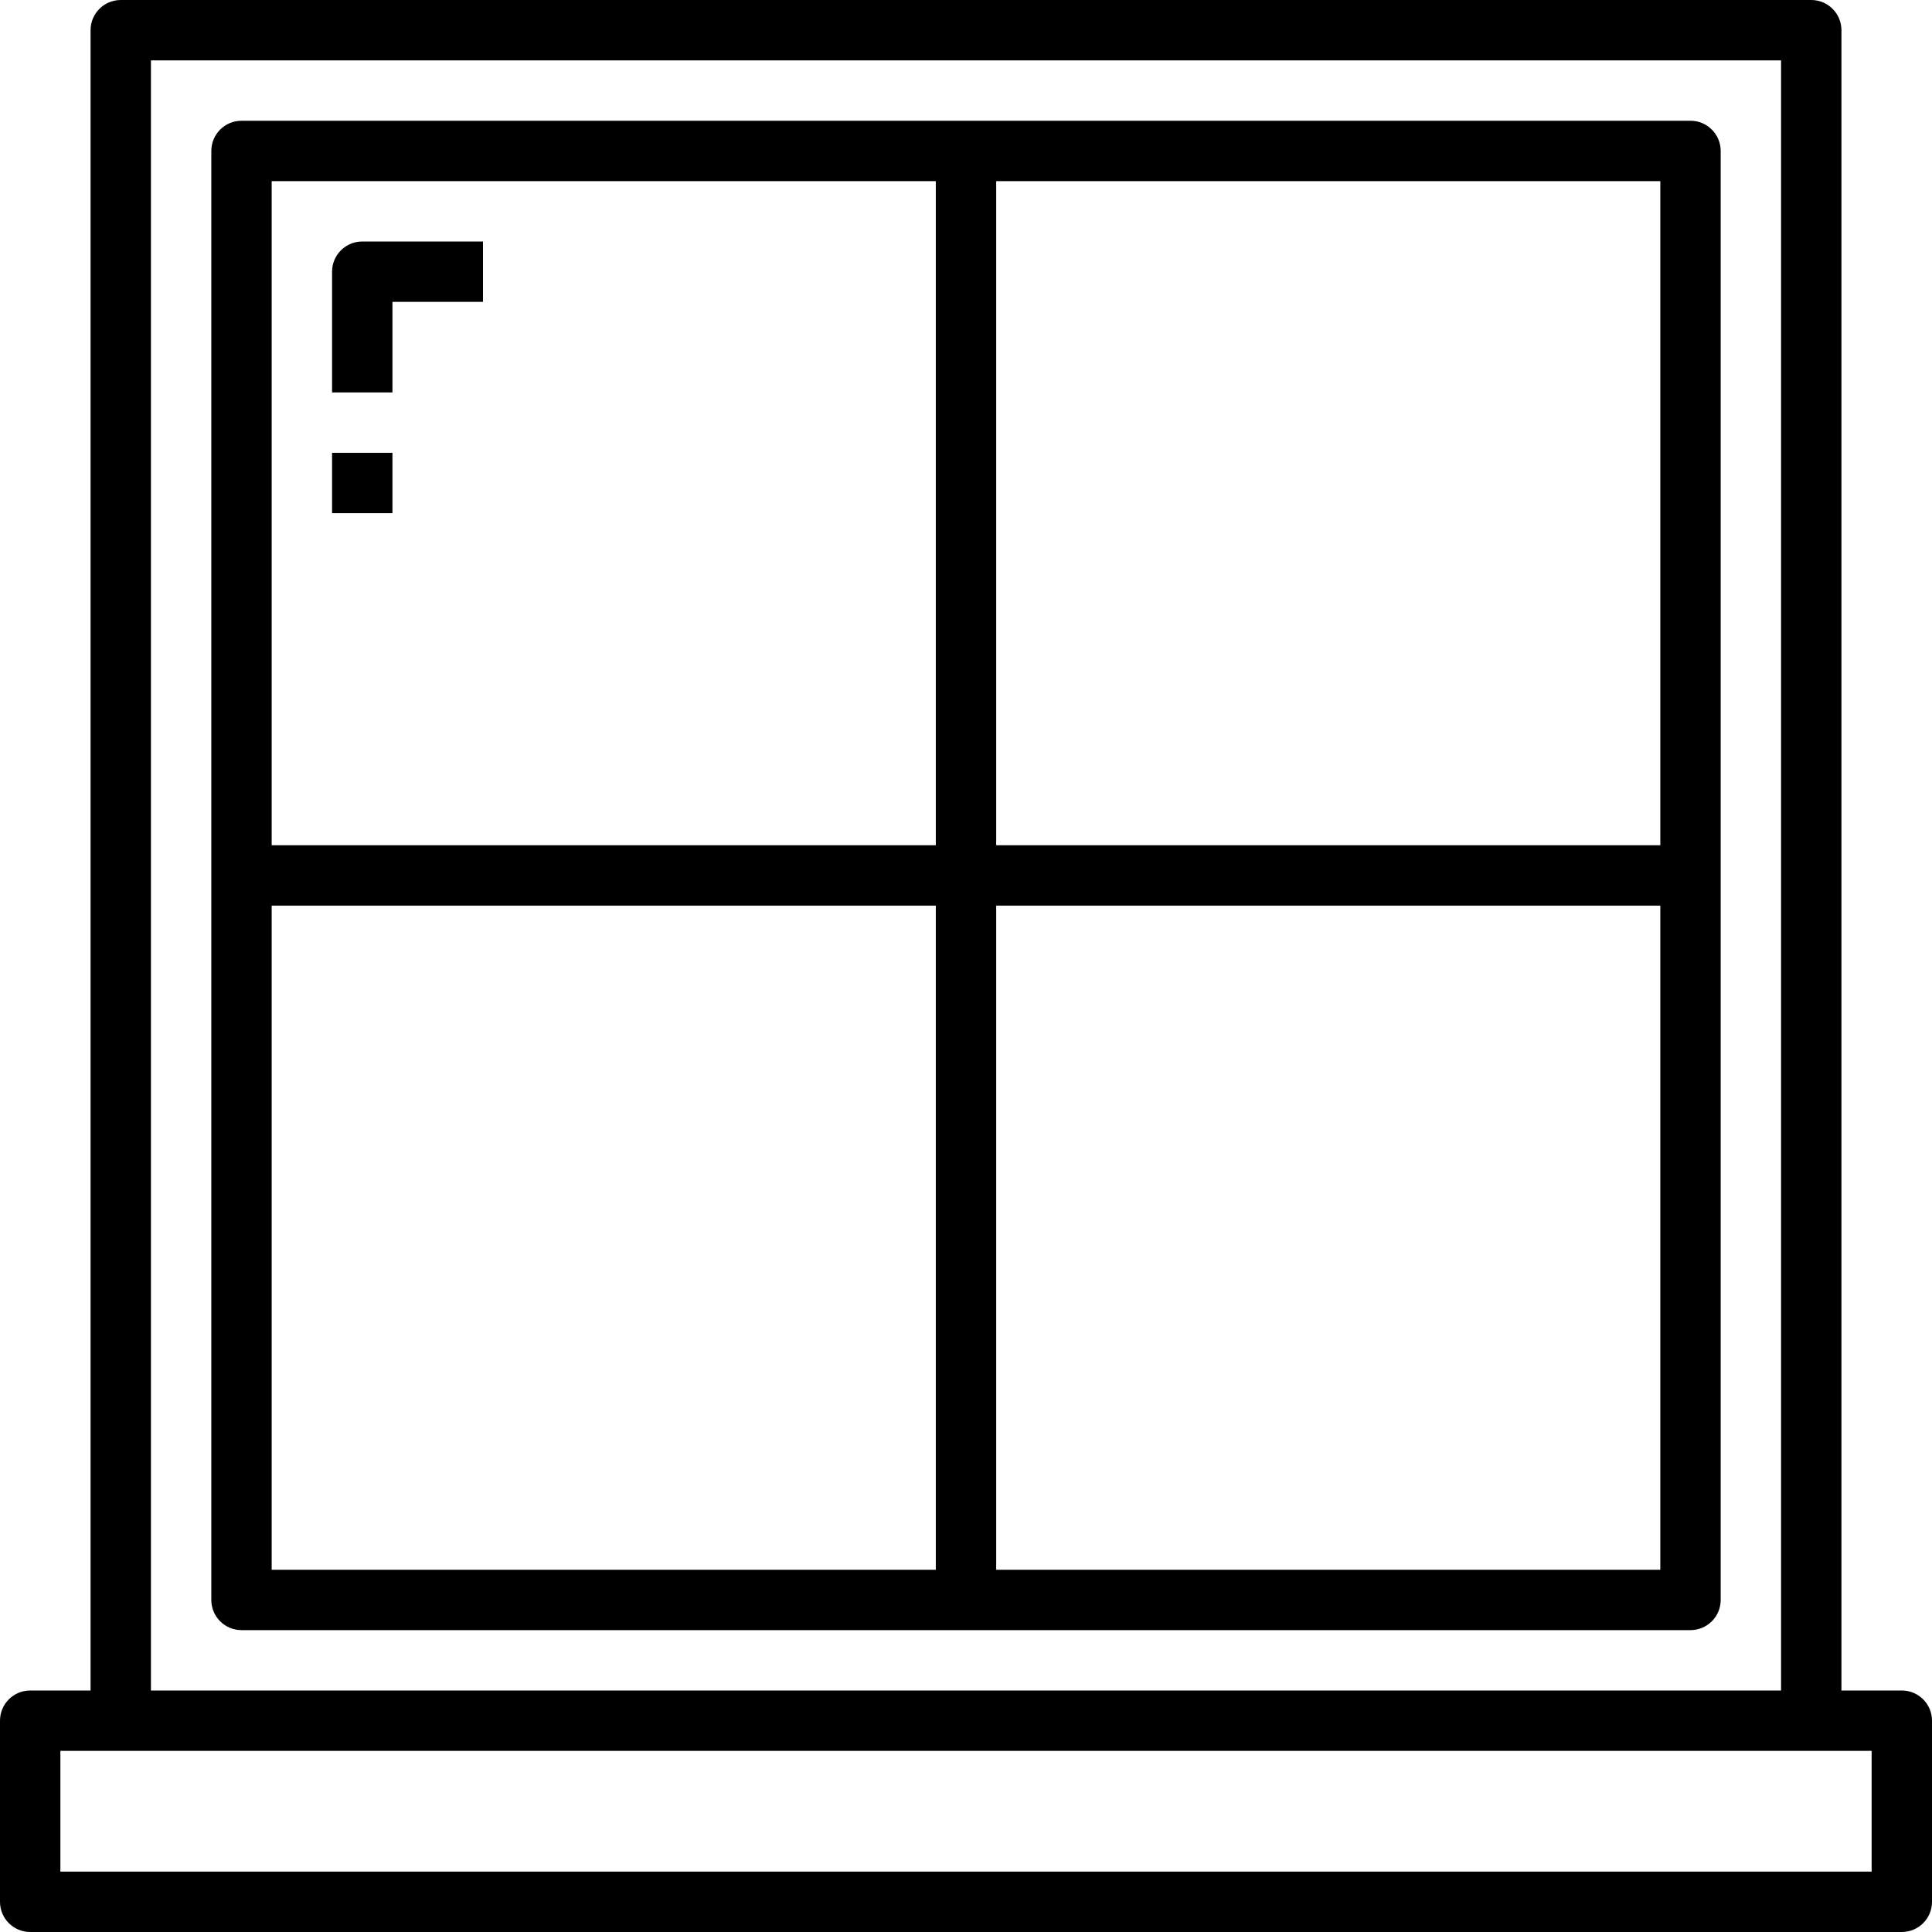
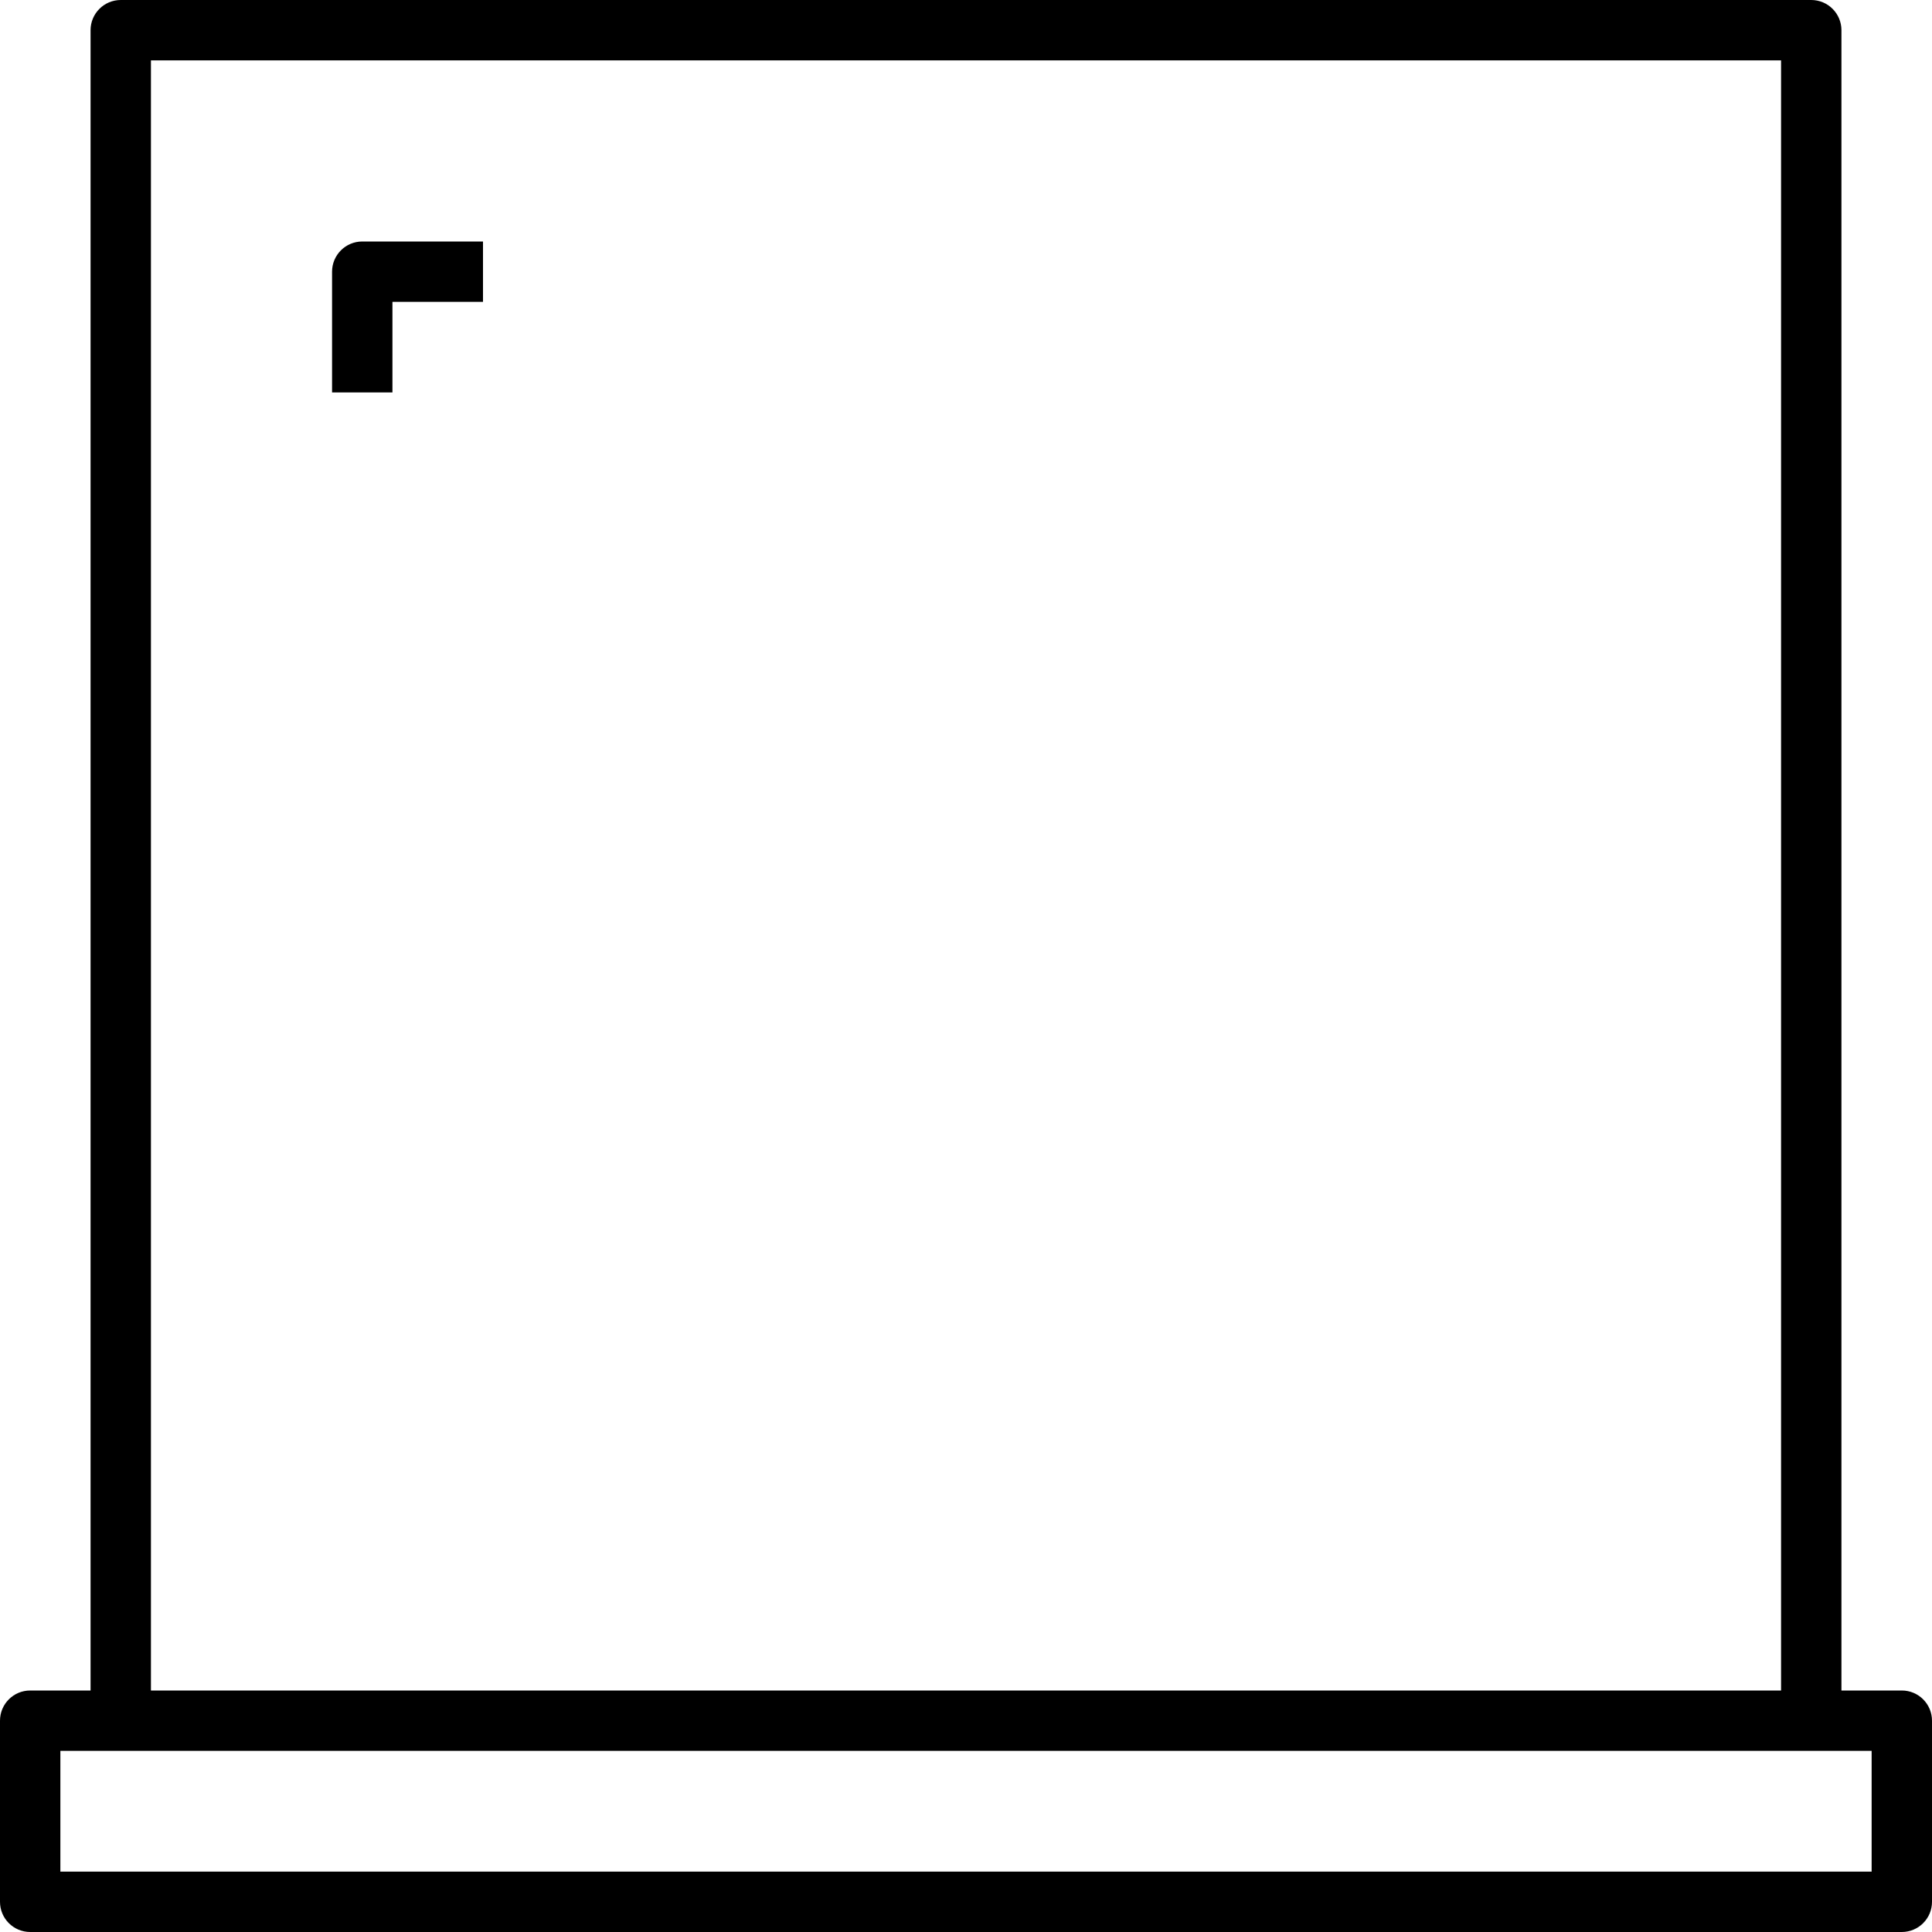
<svg xmlns="http://www.w3.org/2000/svg" version="1.1" id="Capa_1" x="0px" y="0px" viewBox="0 0 512 512" style="enable-background:new 0 0 512 512;" xml:space="preserve">
  <g>
    <g>
      <path d="M504,448h-16V8c0-4.416-3.584-8-8-8H32c-4.416,0-8,3.584-8,8v440H8c-4.416,0-8,3.576-8,8v48c0,4.424,3.584,8,8,8h496    c4.416,0,8-3.576,8-8v-48C512,451.576,508.416,448,504,448z M40,16h432v432H40V16z M496,496H16v-32h16h448h16V496z" />
    </g>
  </g>
  <g>
    <g>
-       <path d="M448,32H64c-4.416,0-8,3.584-8,8v384c0,4.424,3.584,8,8,8h384c4.416,0,8-3.576,8-8V40C456,35.584,452.416,32,448,32z     M248,416H72V240h176V416z M248,224H72V48h176V224z M440,416H264V240h176V416z M440,224H264V48h176V224z" />
-     </g>
+       </g>
  </g>
  <g>
    <g>
      <path d="M96,64c-4.416,0-8,3.584-8,8v32h16V80h24V64H96z" />
    </g>
  </g>
  <g>
    <g>
-       <rect x="88" y="120" width="16" height="16" />
-     </g>
+       </g>
  </g>
  <g>
</g>
  <g>
</g>
  <g>
</g>
  <g>
</g>
  <g>
</g>
  <g>
</g>
  <g>
</g>
  <g>
</g>
  <g>
</g>
  <g>
</g>
  <g>
</g>
  <g>
</g>
  <g>
</g>
  <g>
</g>
  <g>
</g>
</svg>